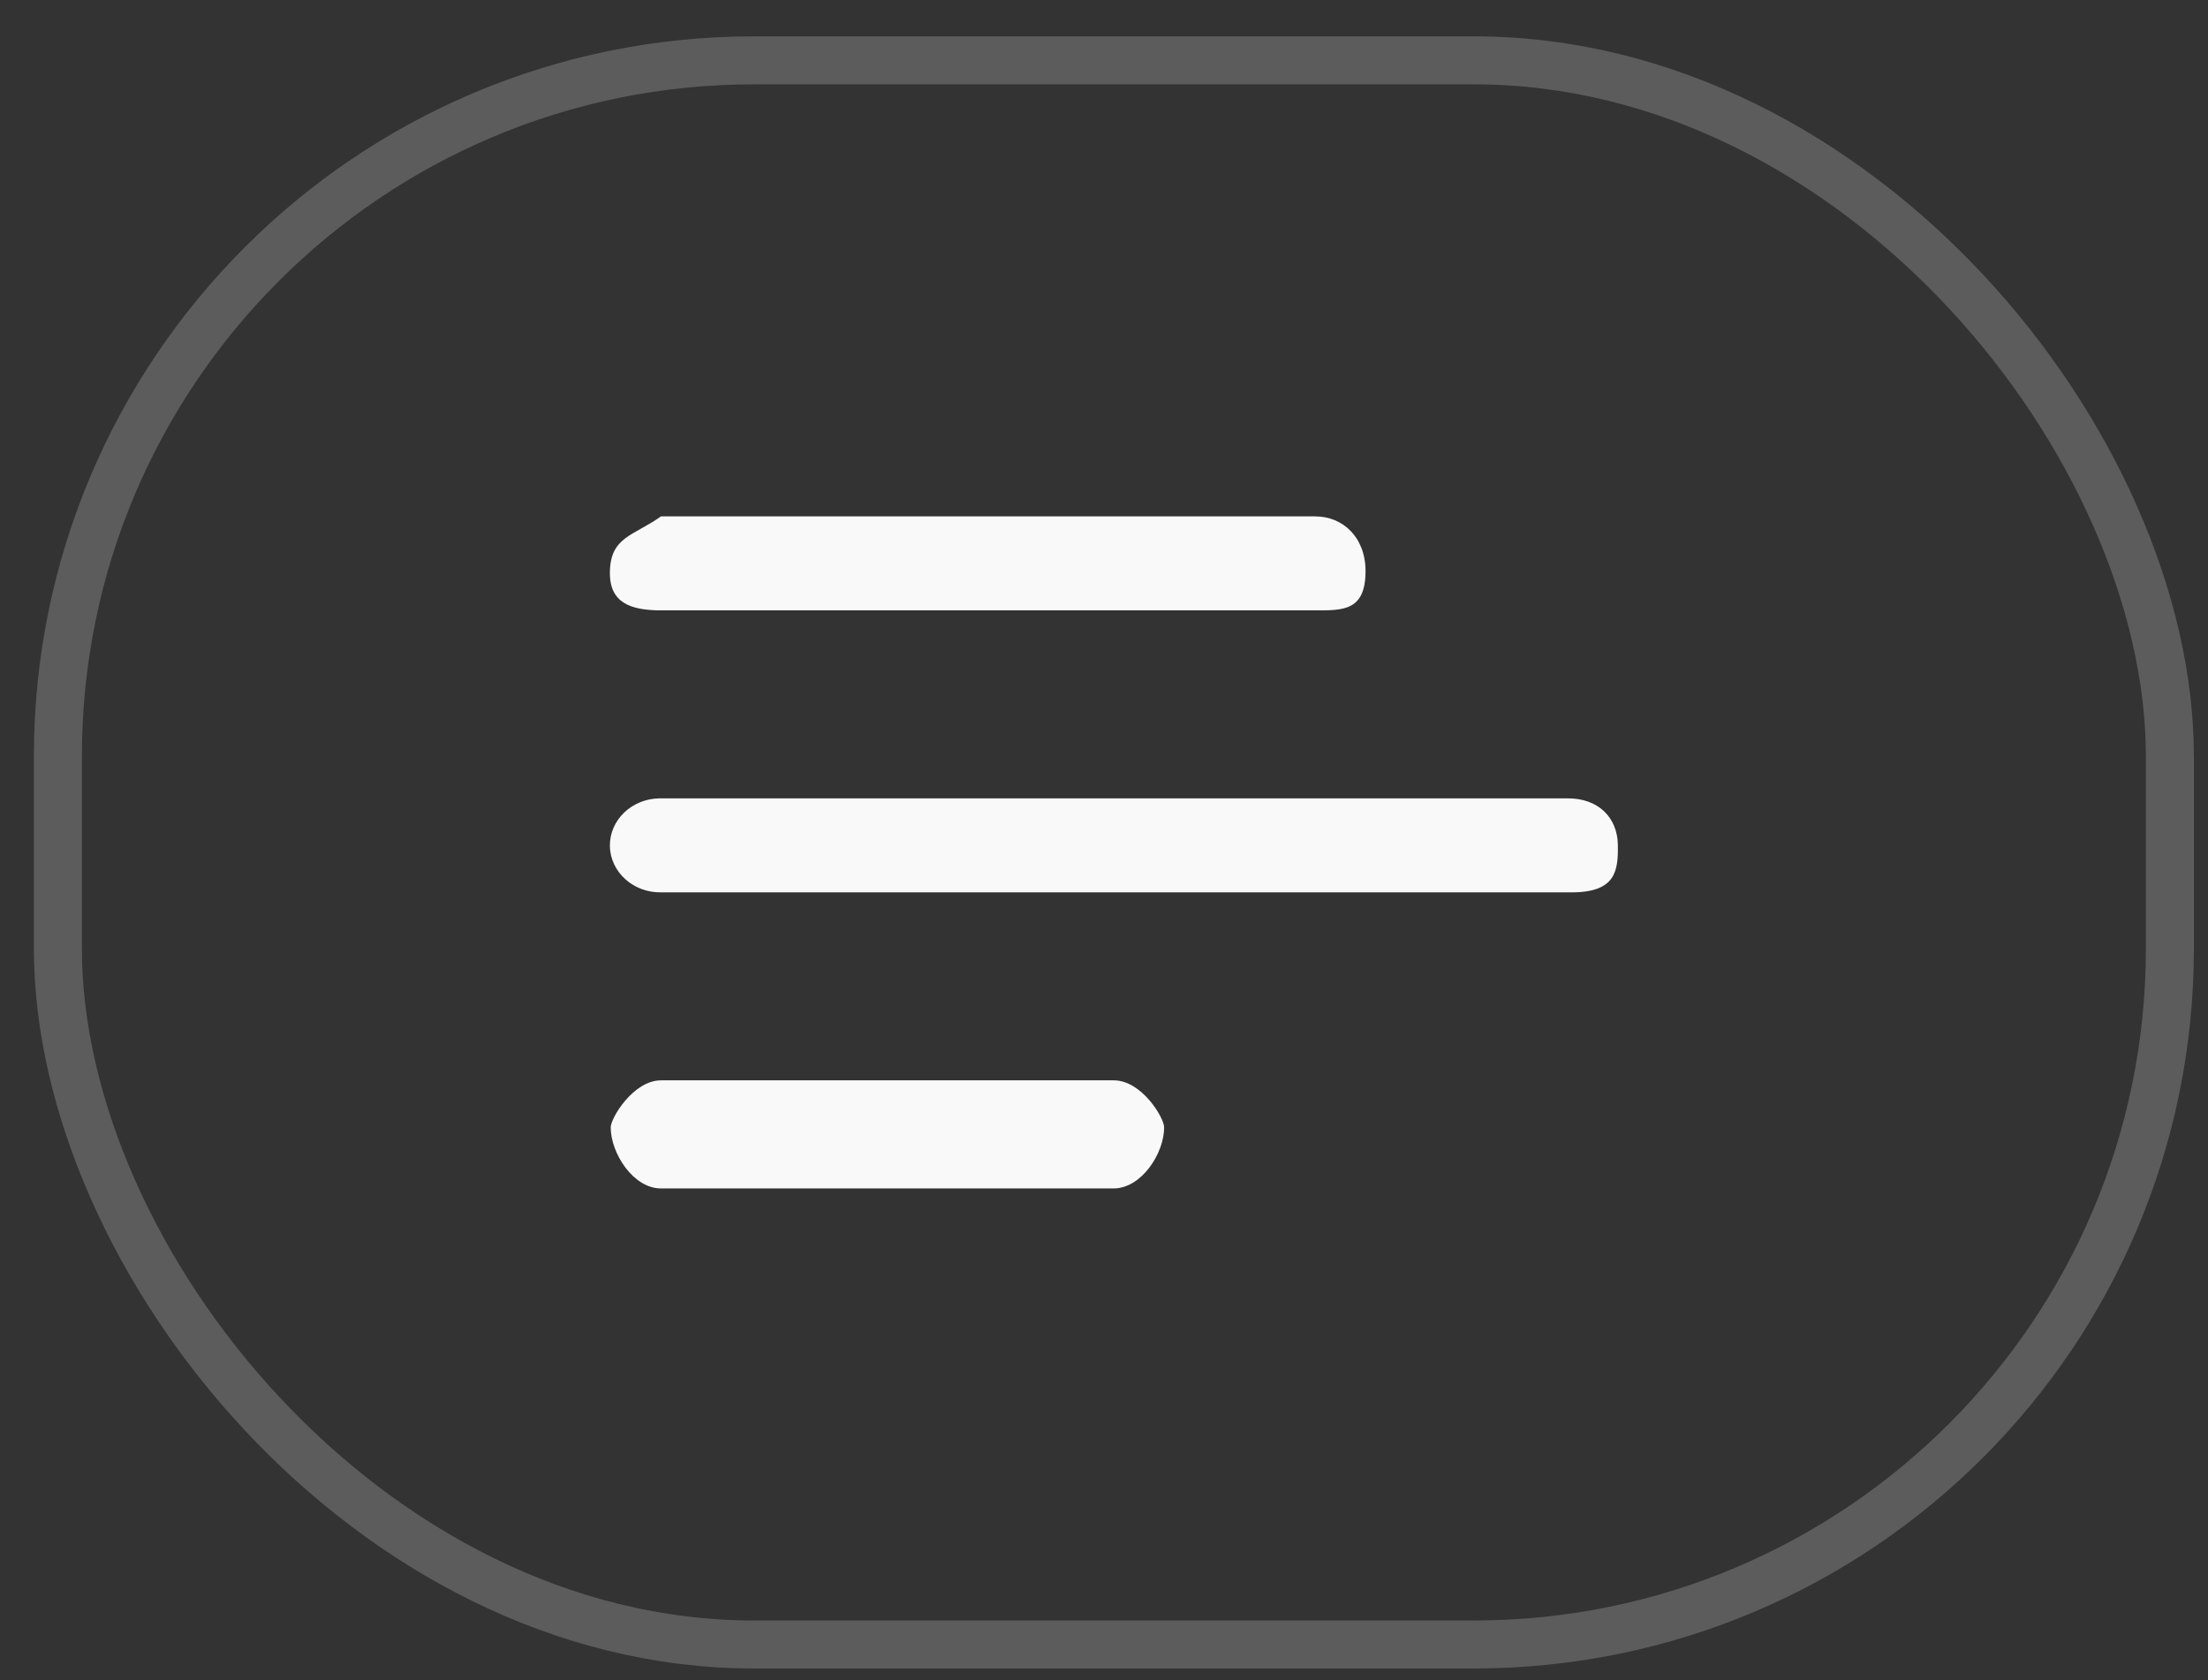
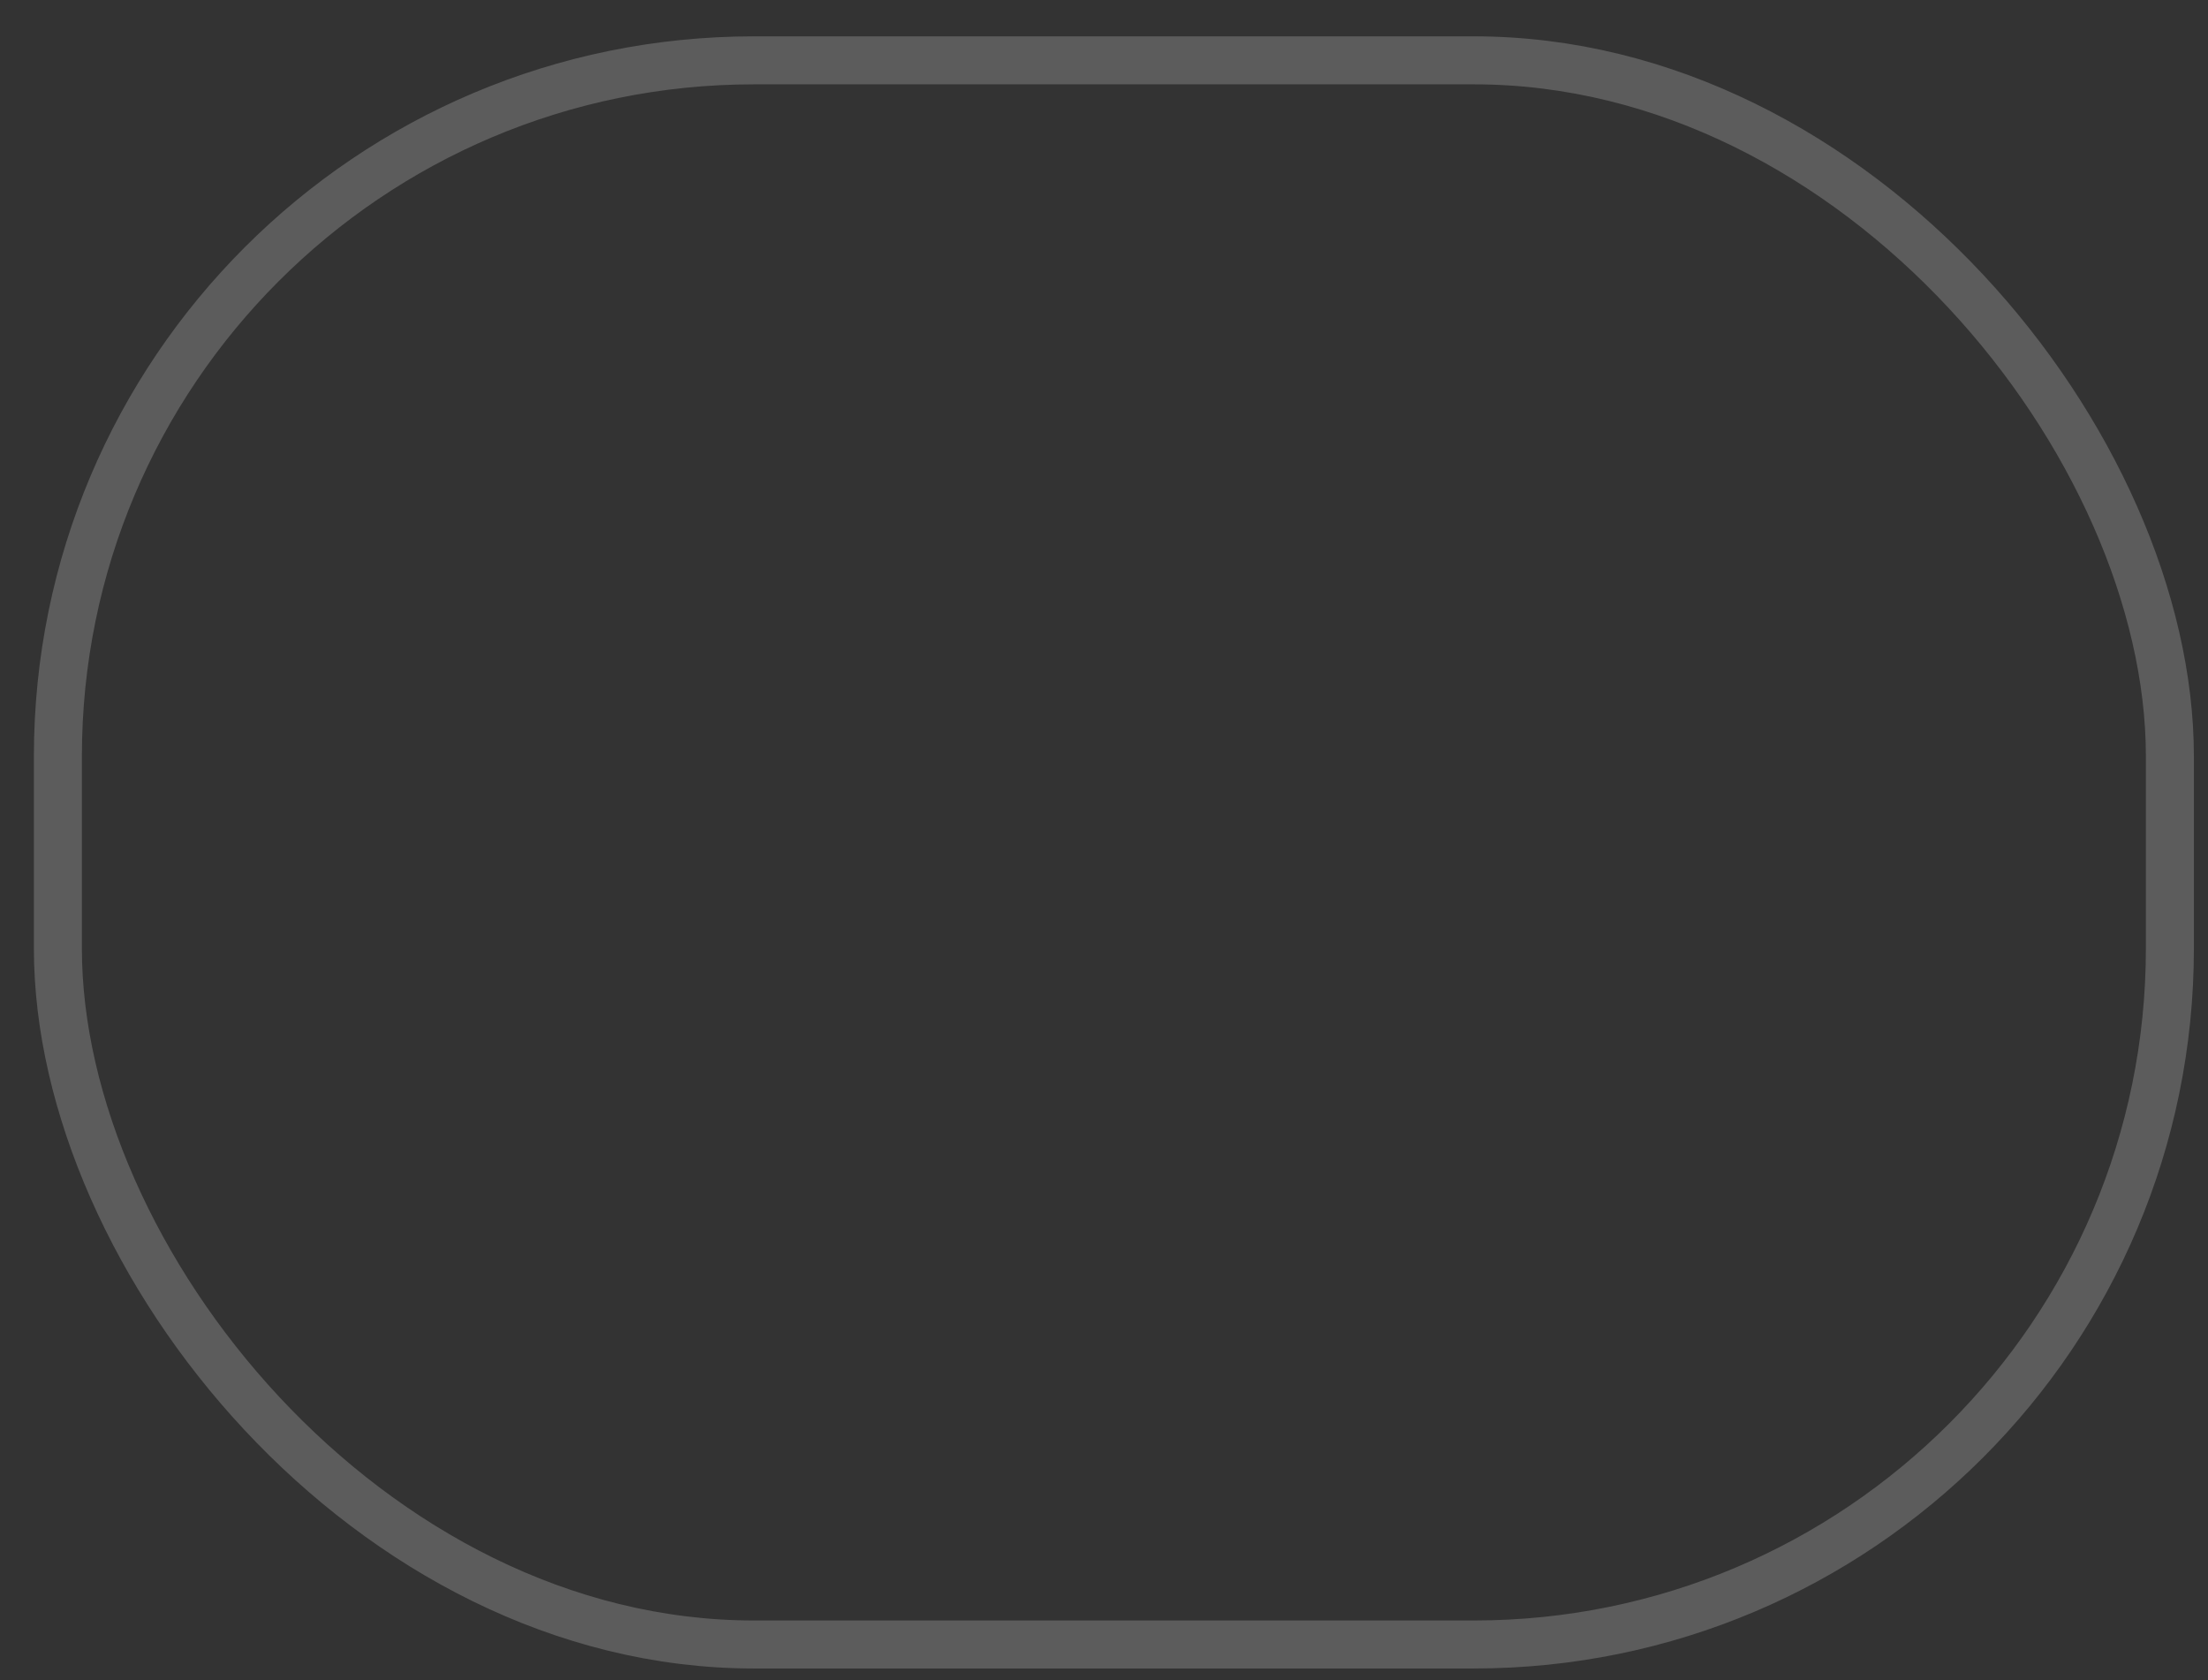
<svg xmlns="http://www.w3.org/2000/svg" width="46" height="35" viewBox="0 0 46 35" fill="none">
  <rect x="0" y="0" width="46" height="35" fill="#333333" stroke="none" />
  <rect x="1.206" y="1.257" width="44" height="33" rx="14.5" stroke="white" stroke-opacity="0.2" />
-   <path fill-rule="evenodd" clip-rule="evenodd" d="M28.449 11.896C28.448 11.194 27.979 10.757 27.4 10.757H13.771C13.193 11.168 12.716 11.179 12.706 11.921C12.697 12.572 13.159 12.706 13.737 12.715C13.748 12.715 13.76 12.715 13.771 12.715H27.4C27.979 12.715 28.448 12.73 28.449 11.896ZM13.771 16.631H32.641C33.322 16.622 33.696 17.053 33.705 17.594C33.715 18.135 33.665 18.58 32.768 18.589C32.664 18.589 32.653 18.589 32.641 18.589H13.771C13.193 18.598 12.716 18.166 12.706 17.626C12.697 17.085 13.159 16.64 13.737 16.631C13.748 16.631 13.76 16.631 13.771 16.631ZM13.771 22.505H23.205C23.783 22.505 24.252 23.282 24.253 23.484C24.253 24.025 23.784 24.752 23.205 24.757H13.771C13.193 24.757 12.724 24.025 12.723 23.485C12.723 23.292 13.192 22.506 13.771 22.505Z" fill="#F9F9F9" />
</svg>